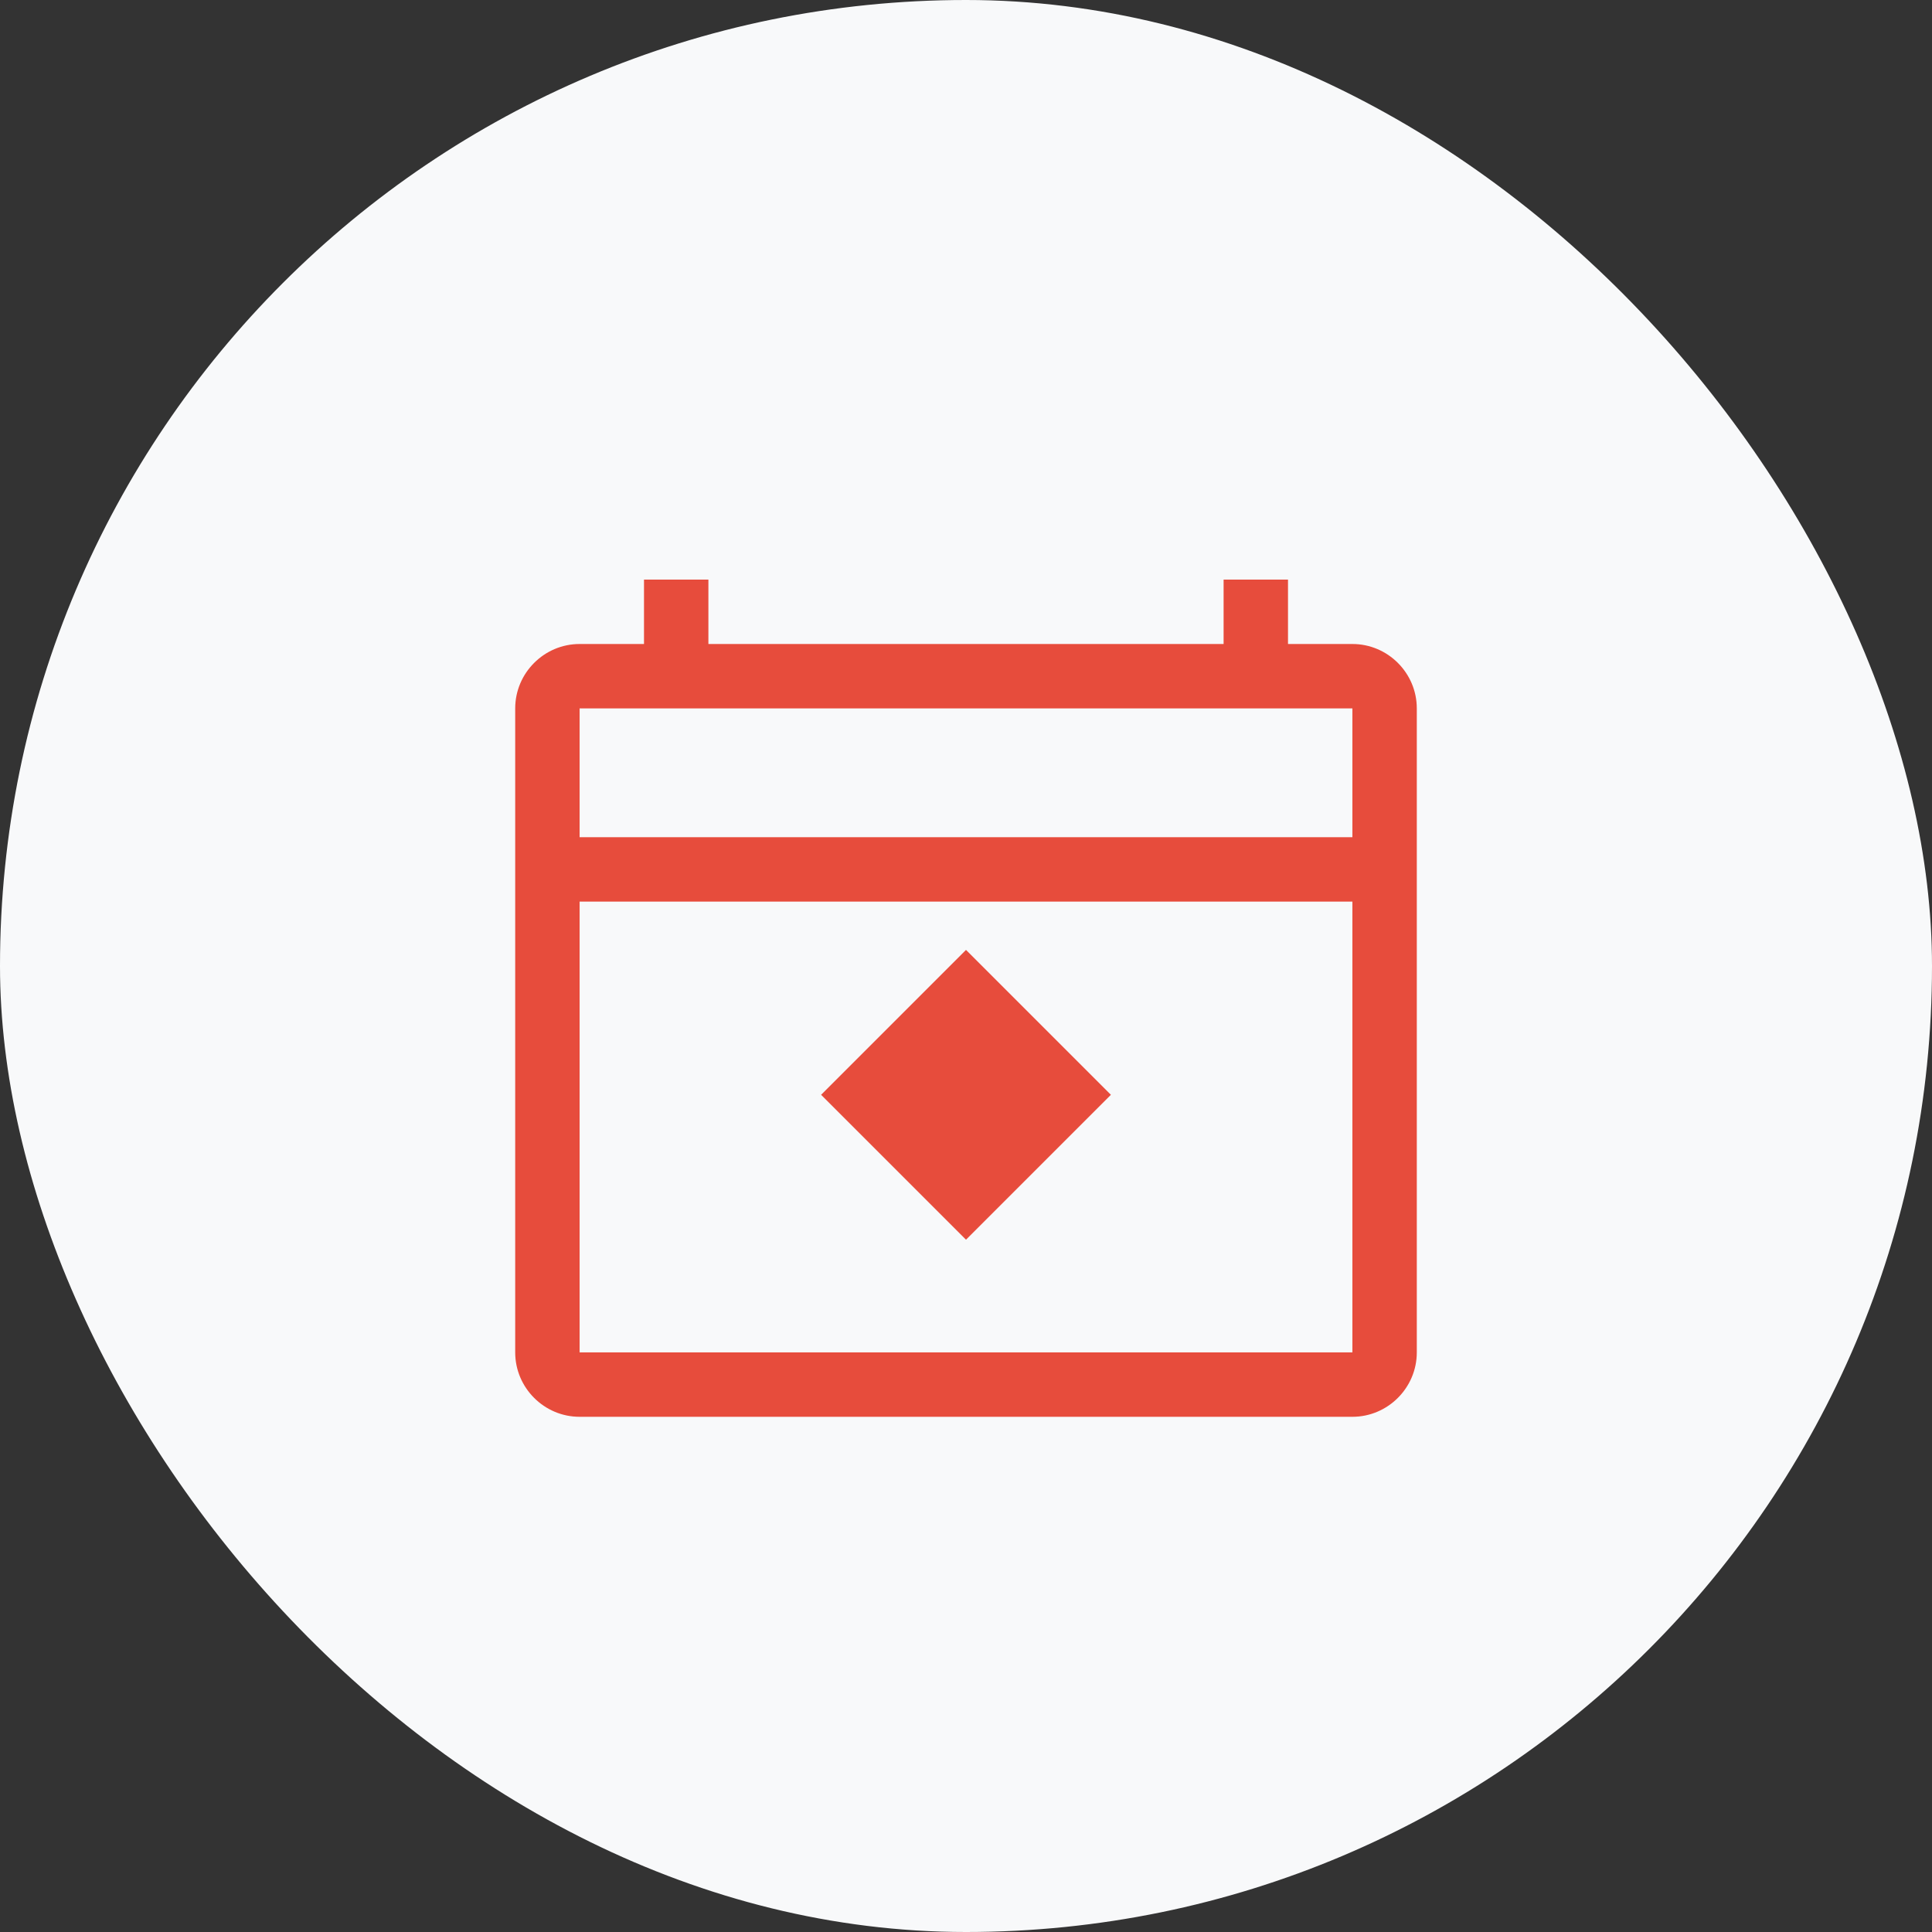
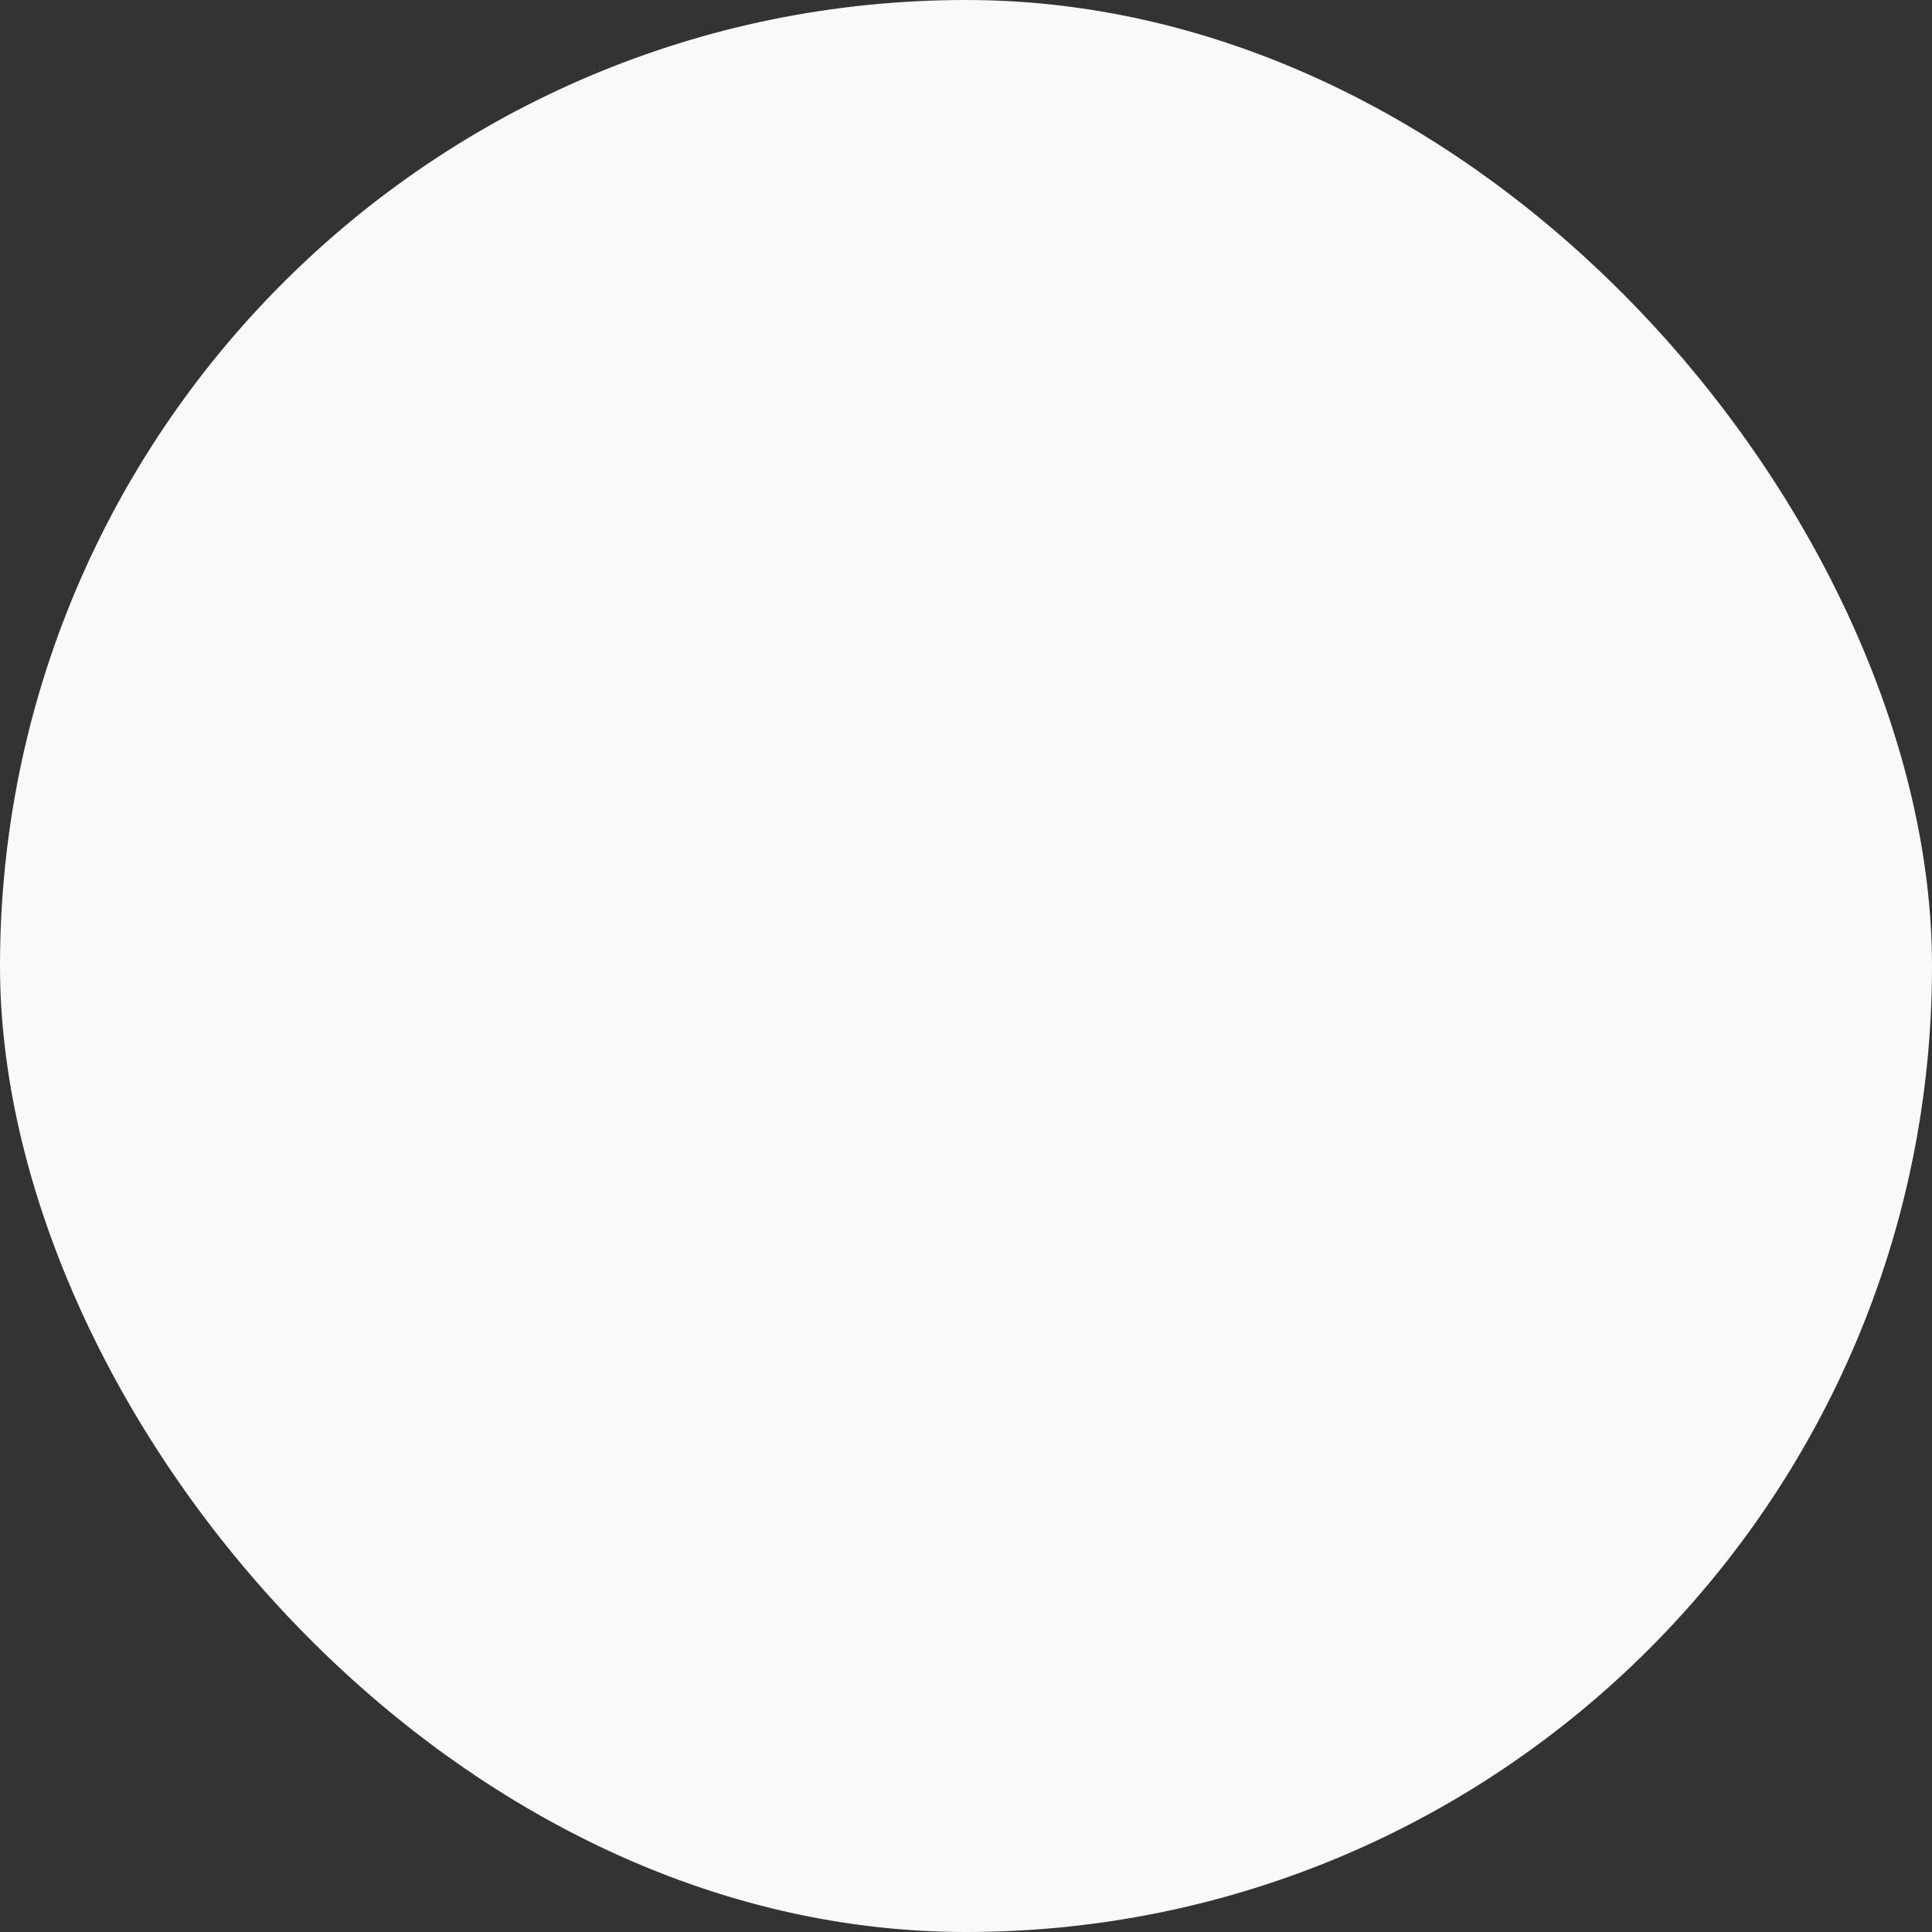
<svg xmlns="http://www.w3.org/2000/svg" width="60" height="60" viewBox="0 0 60 60" fill="none">
  <rect x="0" y="0" width="60" height="60" fill="#333333" stroke="none" />
  <rect width="60" height="60" rx="30" fill="#F8F9FA" />
-   <path d="M42 20H40V18H38V20H22V18H20V20H18C16.9 20 16 20.9 16 22V42C16 43.1 16.9 44 18 44H42C43.1 44 44 43.1 44 42V22C44 20.9 43.1 20 42 20ZM42 42H18V28H42V42ZM42 26H18V22H42V26ZM30 38.5L34.5 34L30 29.5V38.5ZM25.5 34L30 38.5V29.5L25.5 34Z" fill="#E74C3C" />
</svg>